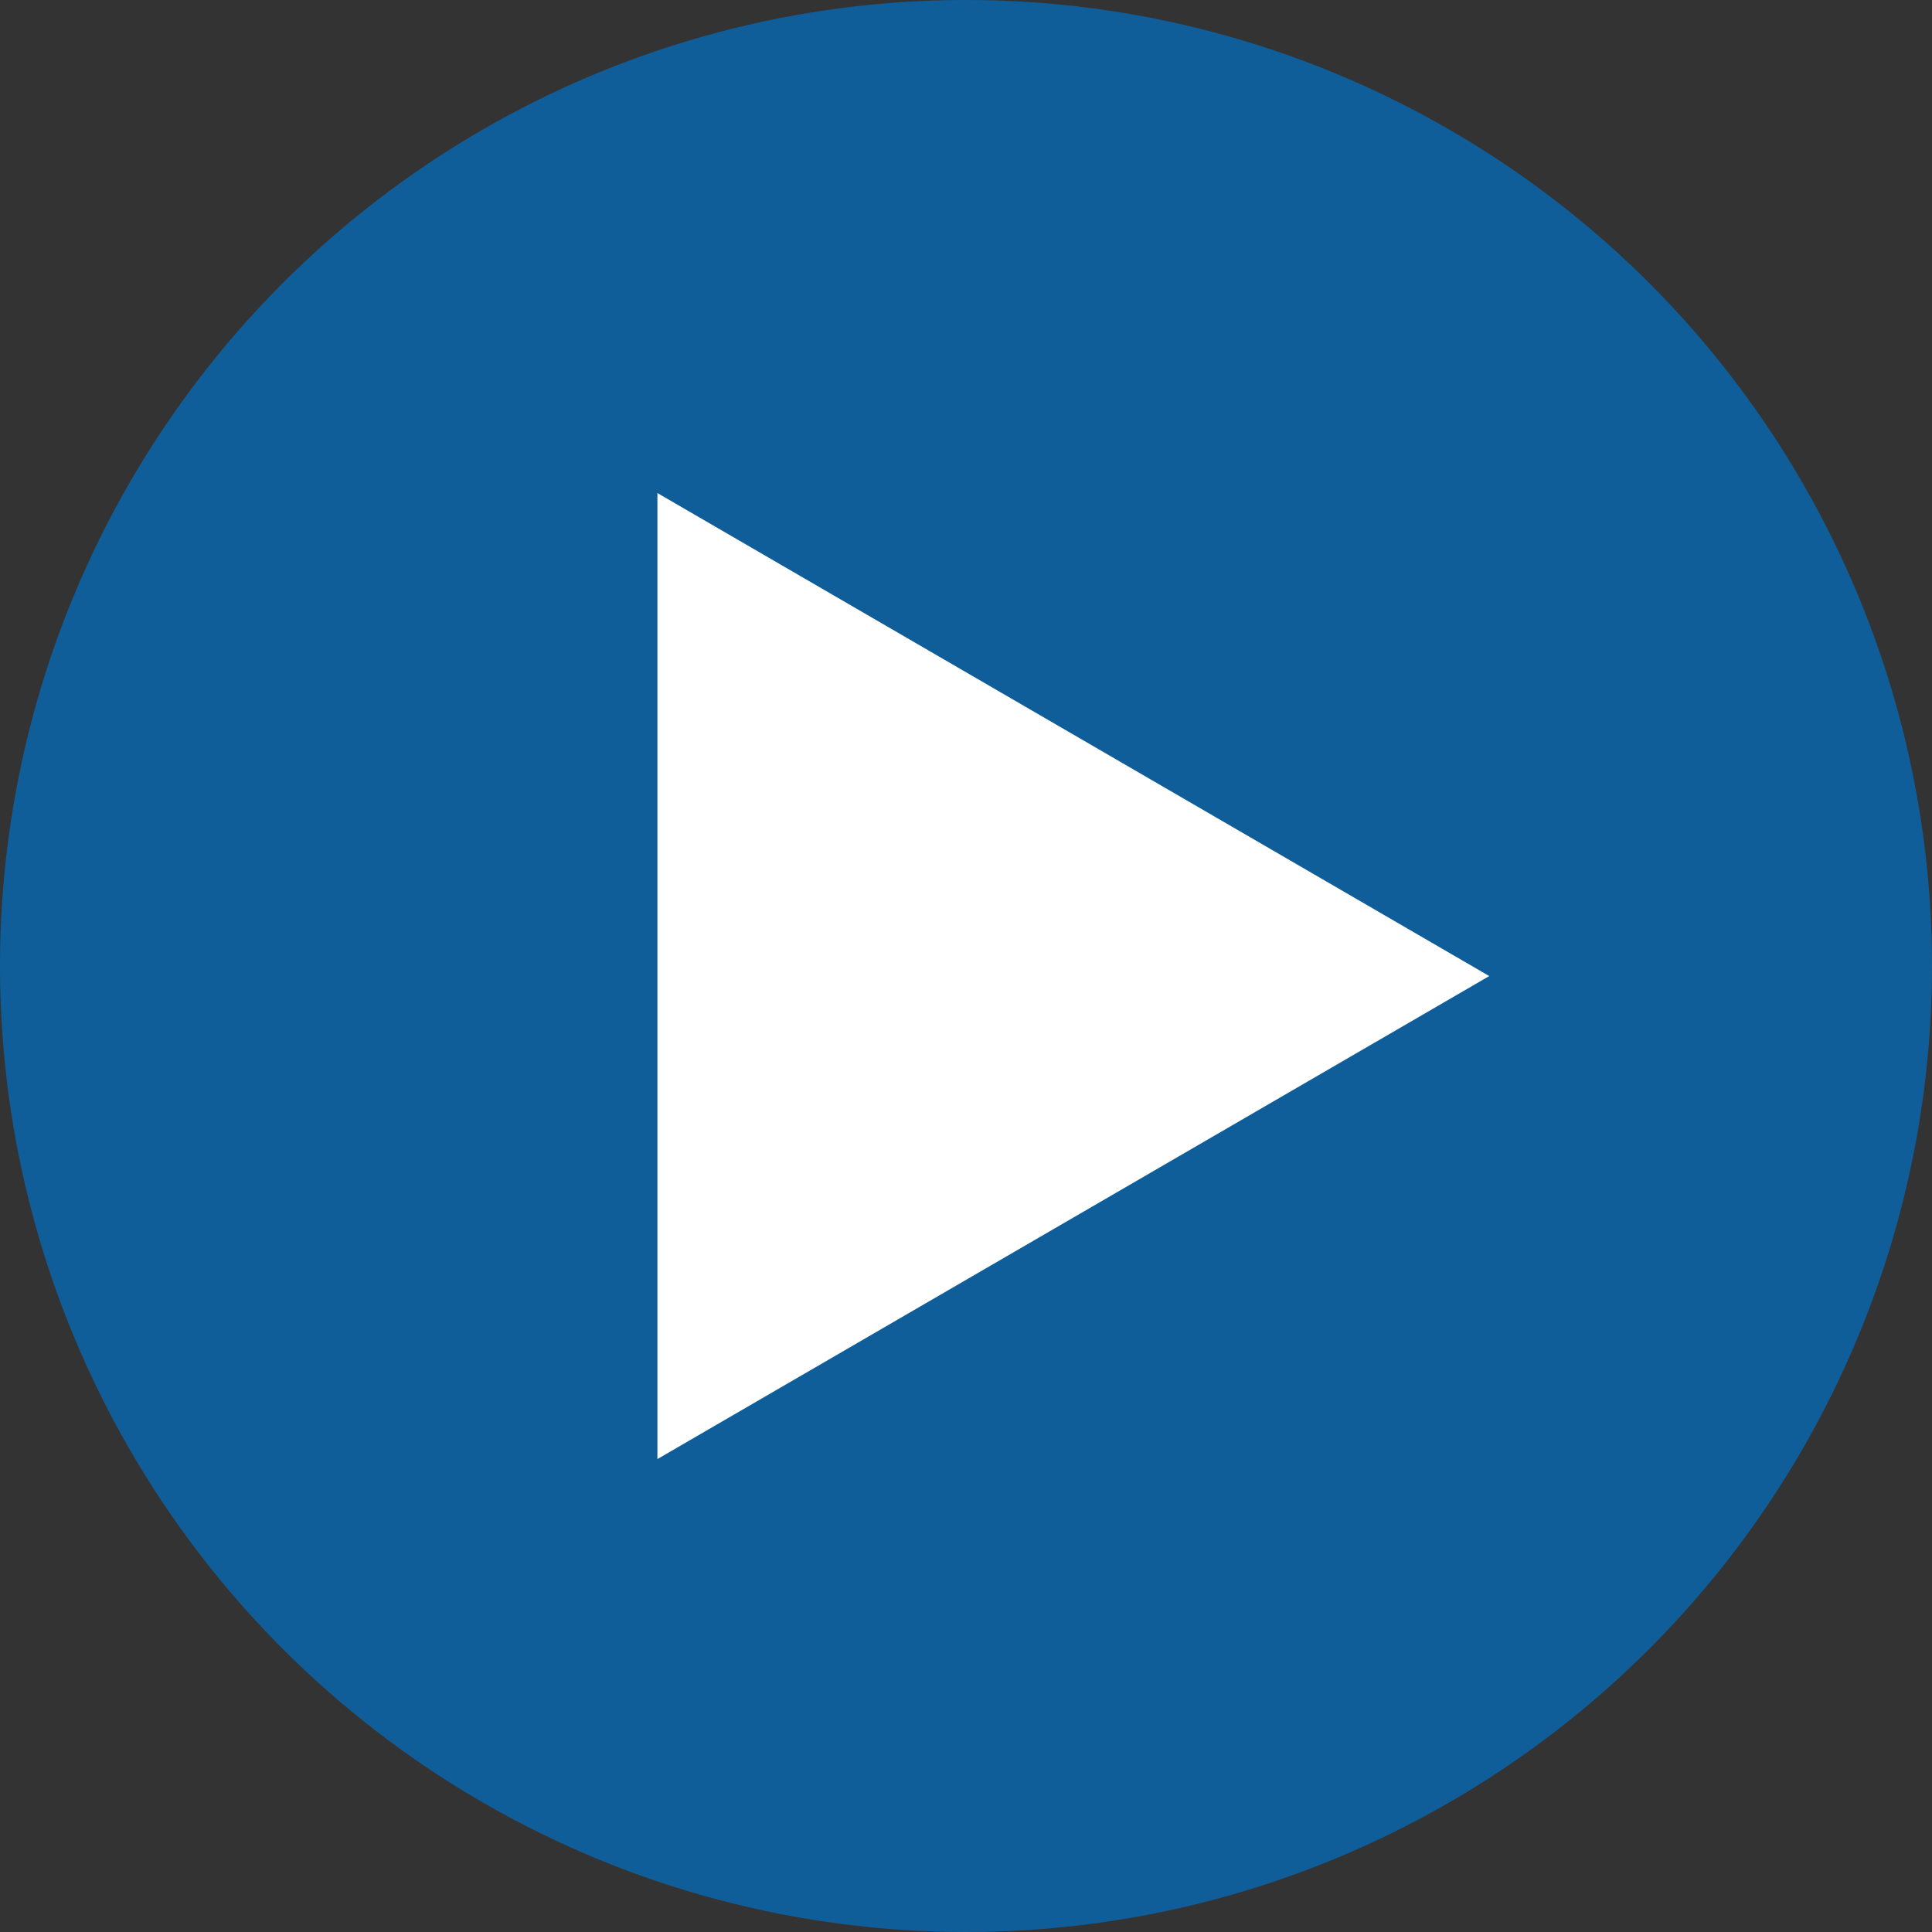
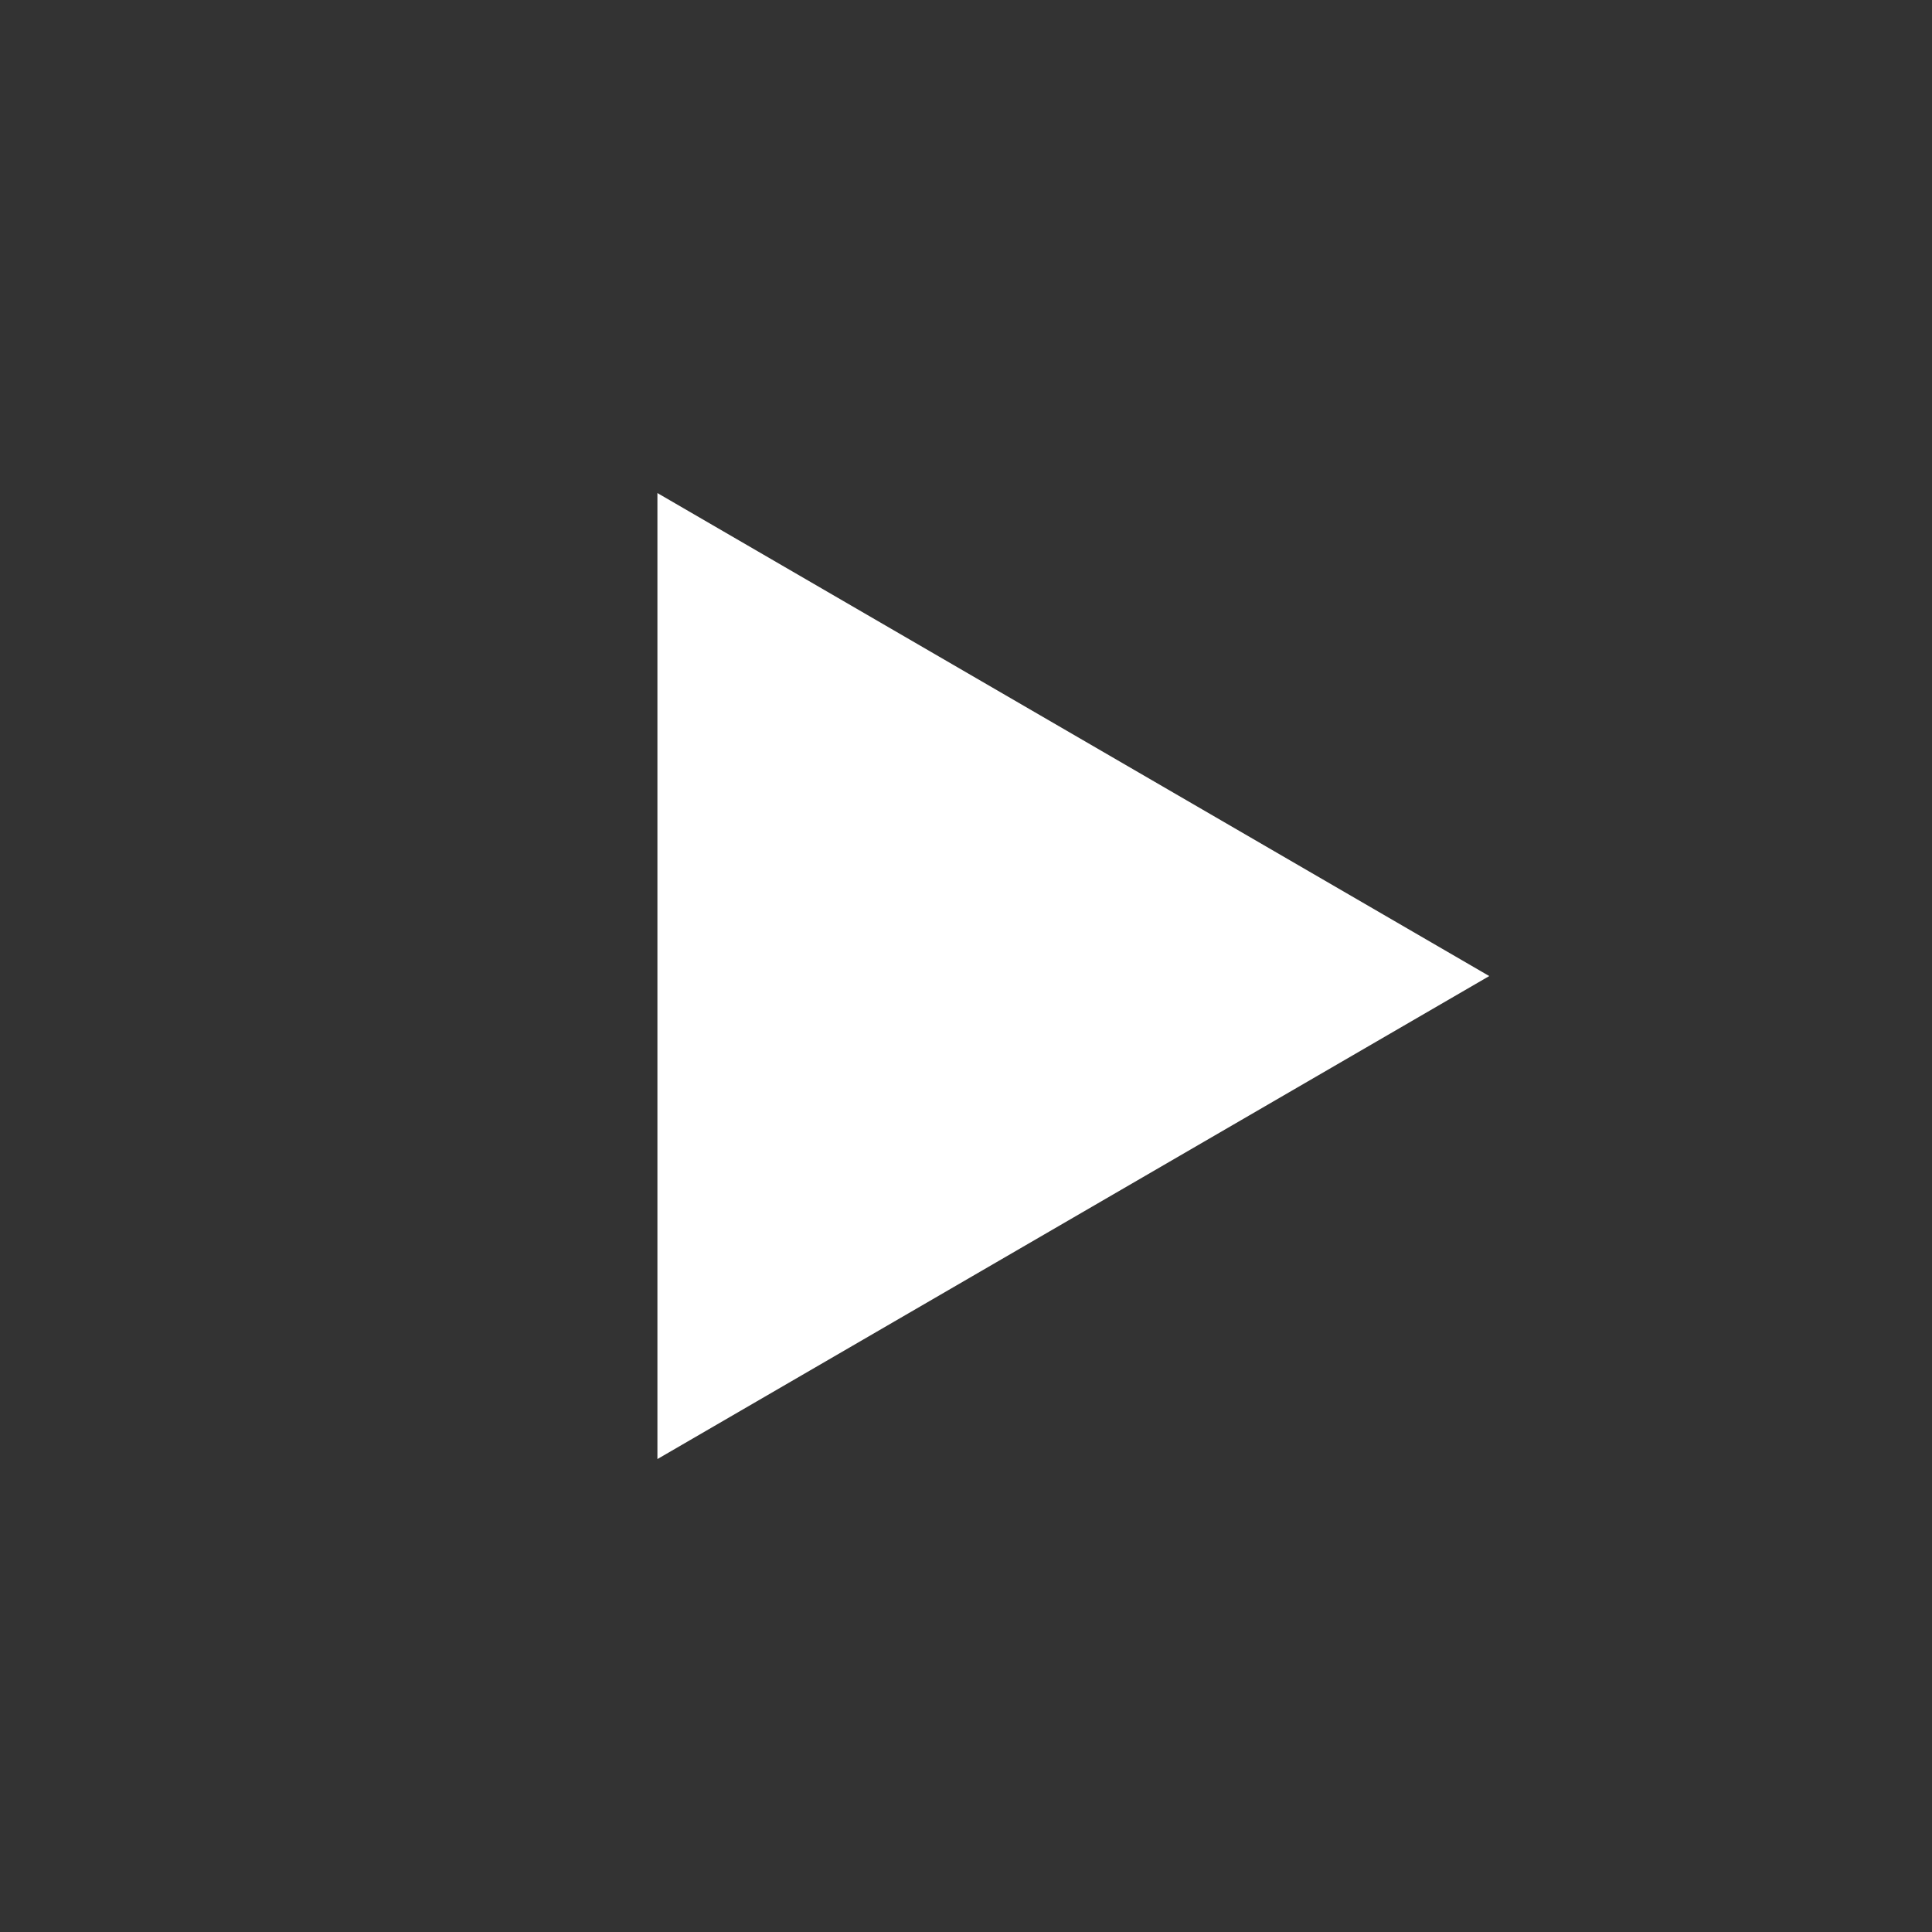
<svg xmlns="http://www.w3.org/2000/svg" width="72" height="72" viewBox="0 0 72 72">
  <rect x="0" y="0" width="72" height="72" fill="#333333" stroke="none" />
  <g id="Group_44768" data-name="Group 44768" transform="translate(-702 -898)">
-     <circle id="Ellipse_12" data-name="Ellipse 12" cx="36" cy="36" r="36" transform="translate(702 898)" fill="#105E99" />
    <path id="Polygon_1" data-name="Polygon 1" d="M18,0,36,31H0Z" transform="translate(757.5 916.375) rotate(90)" fill="#fff" />
  </g>
</svg>